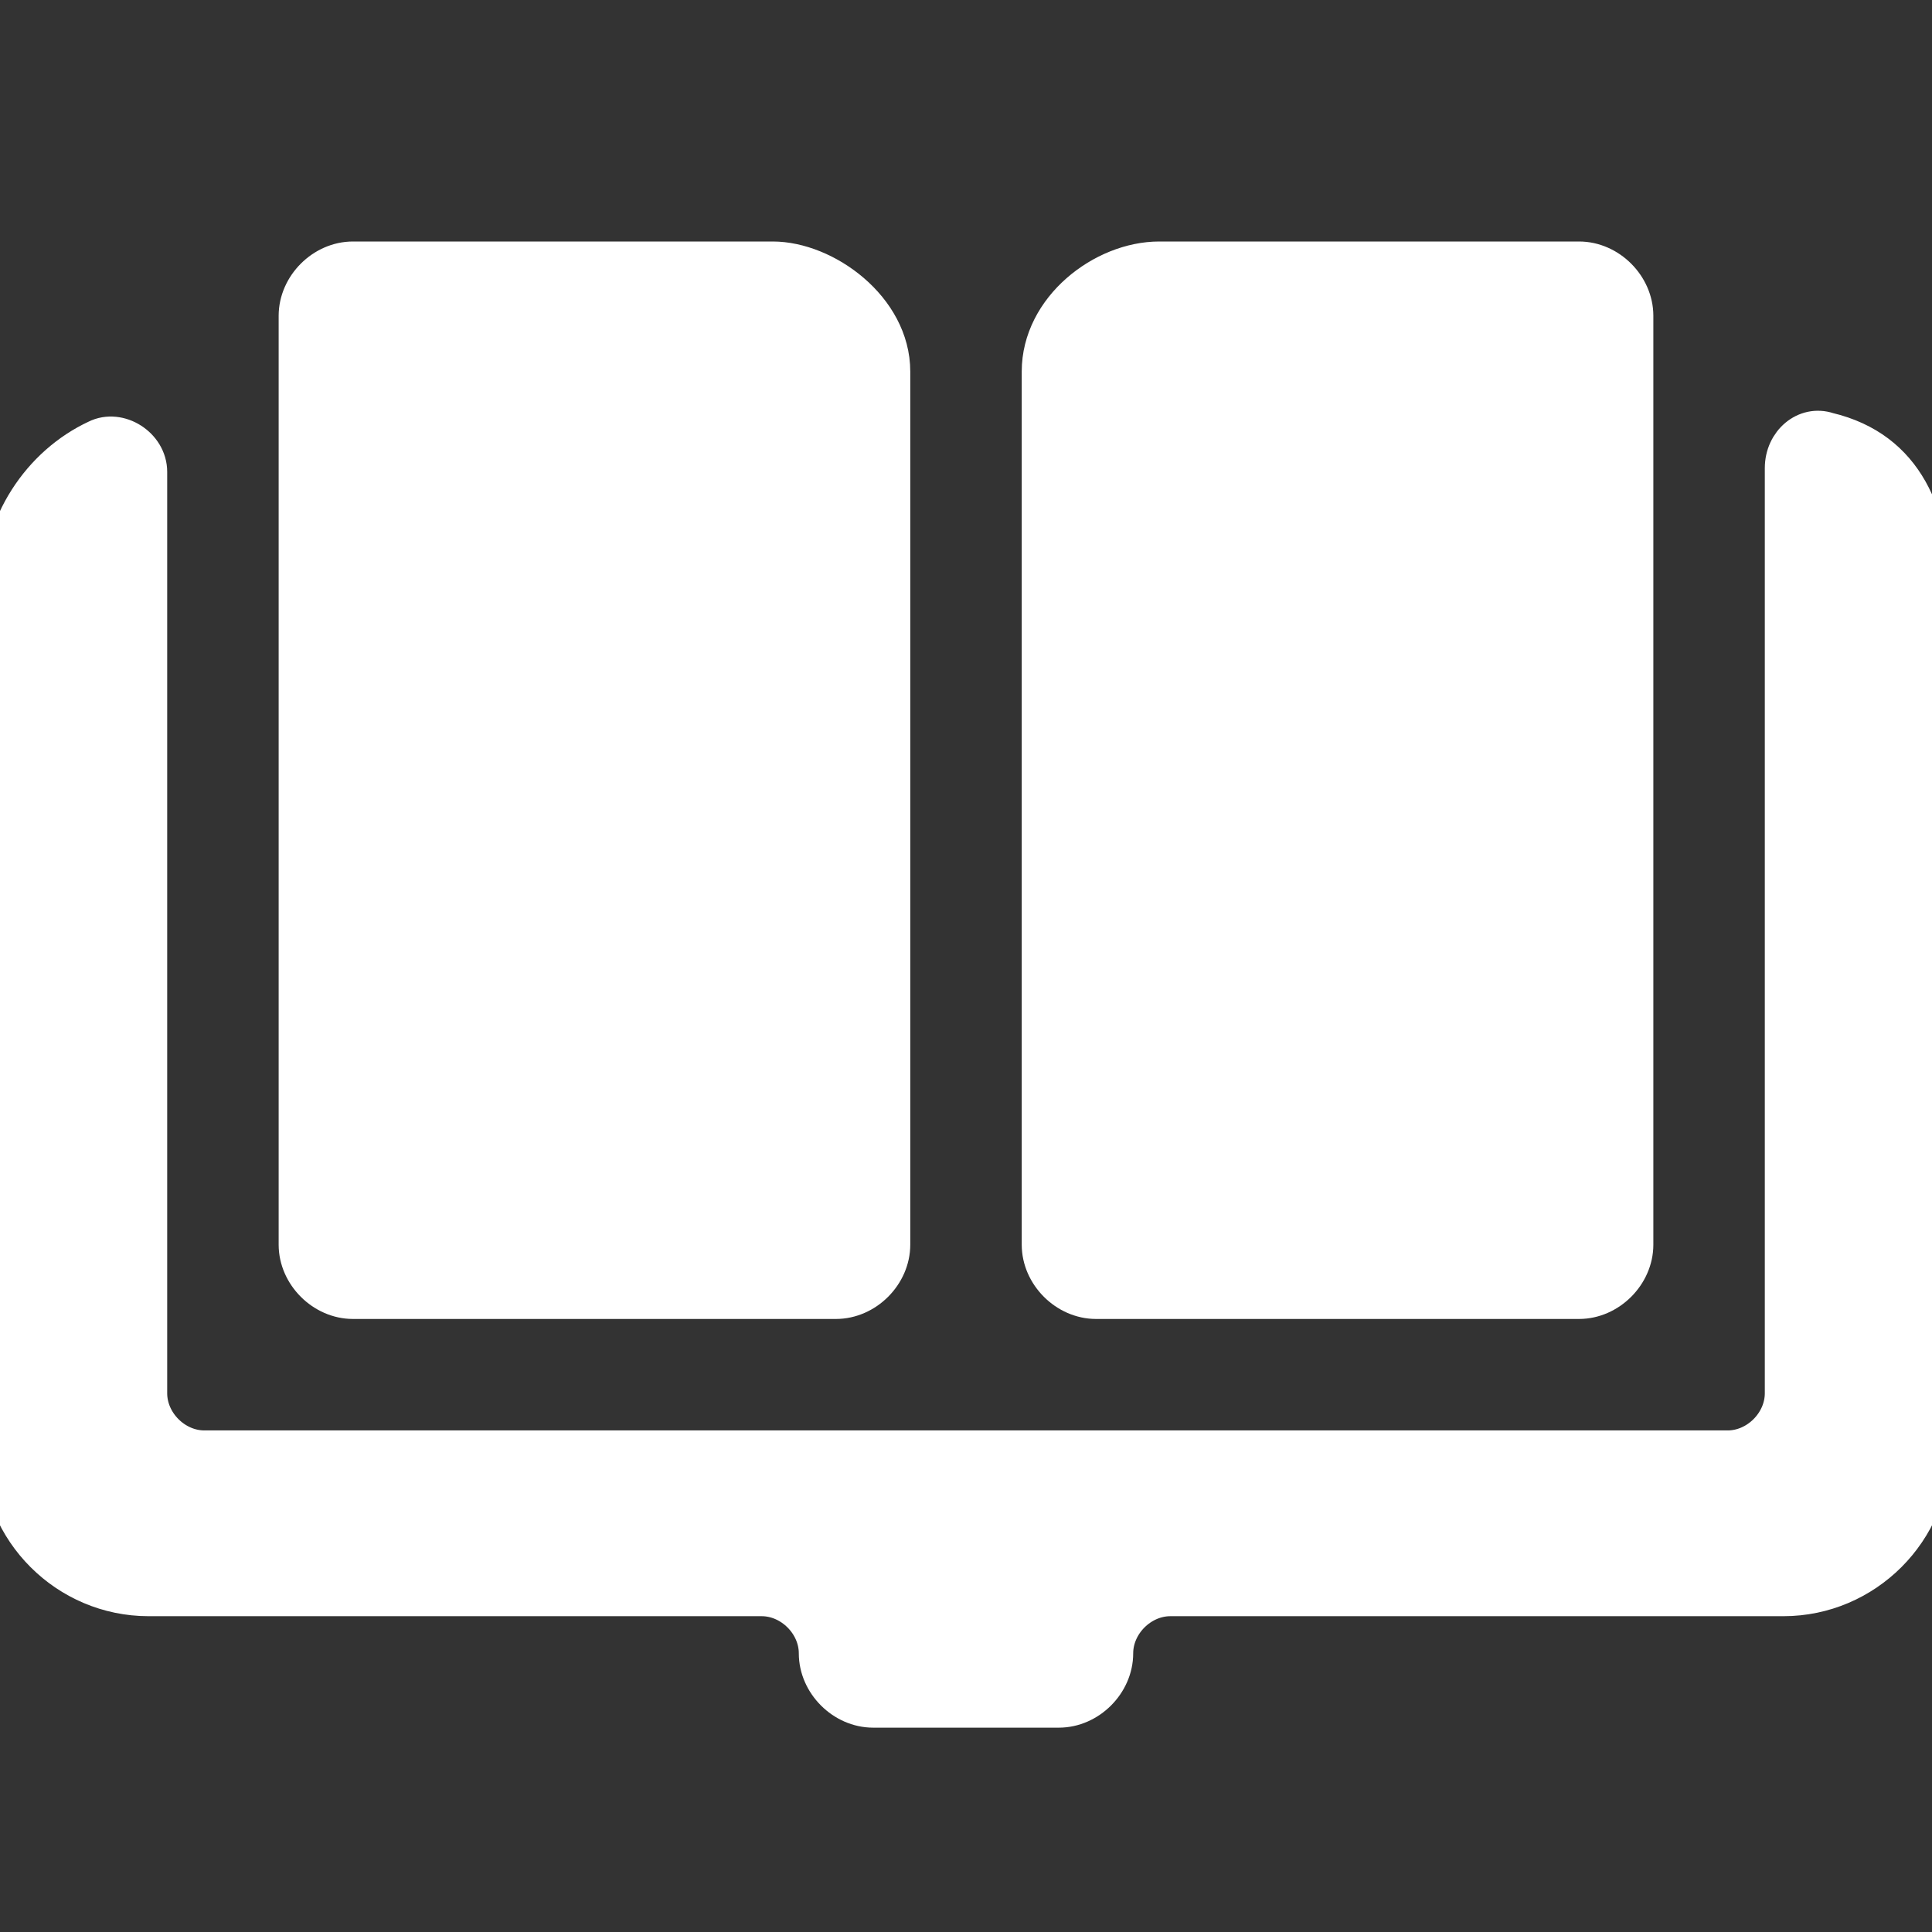
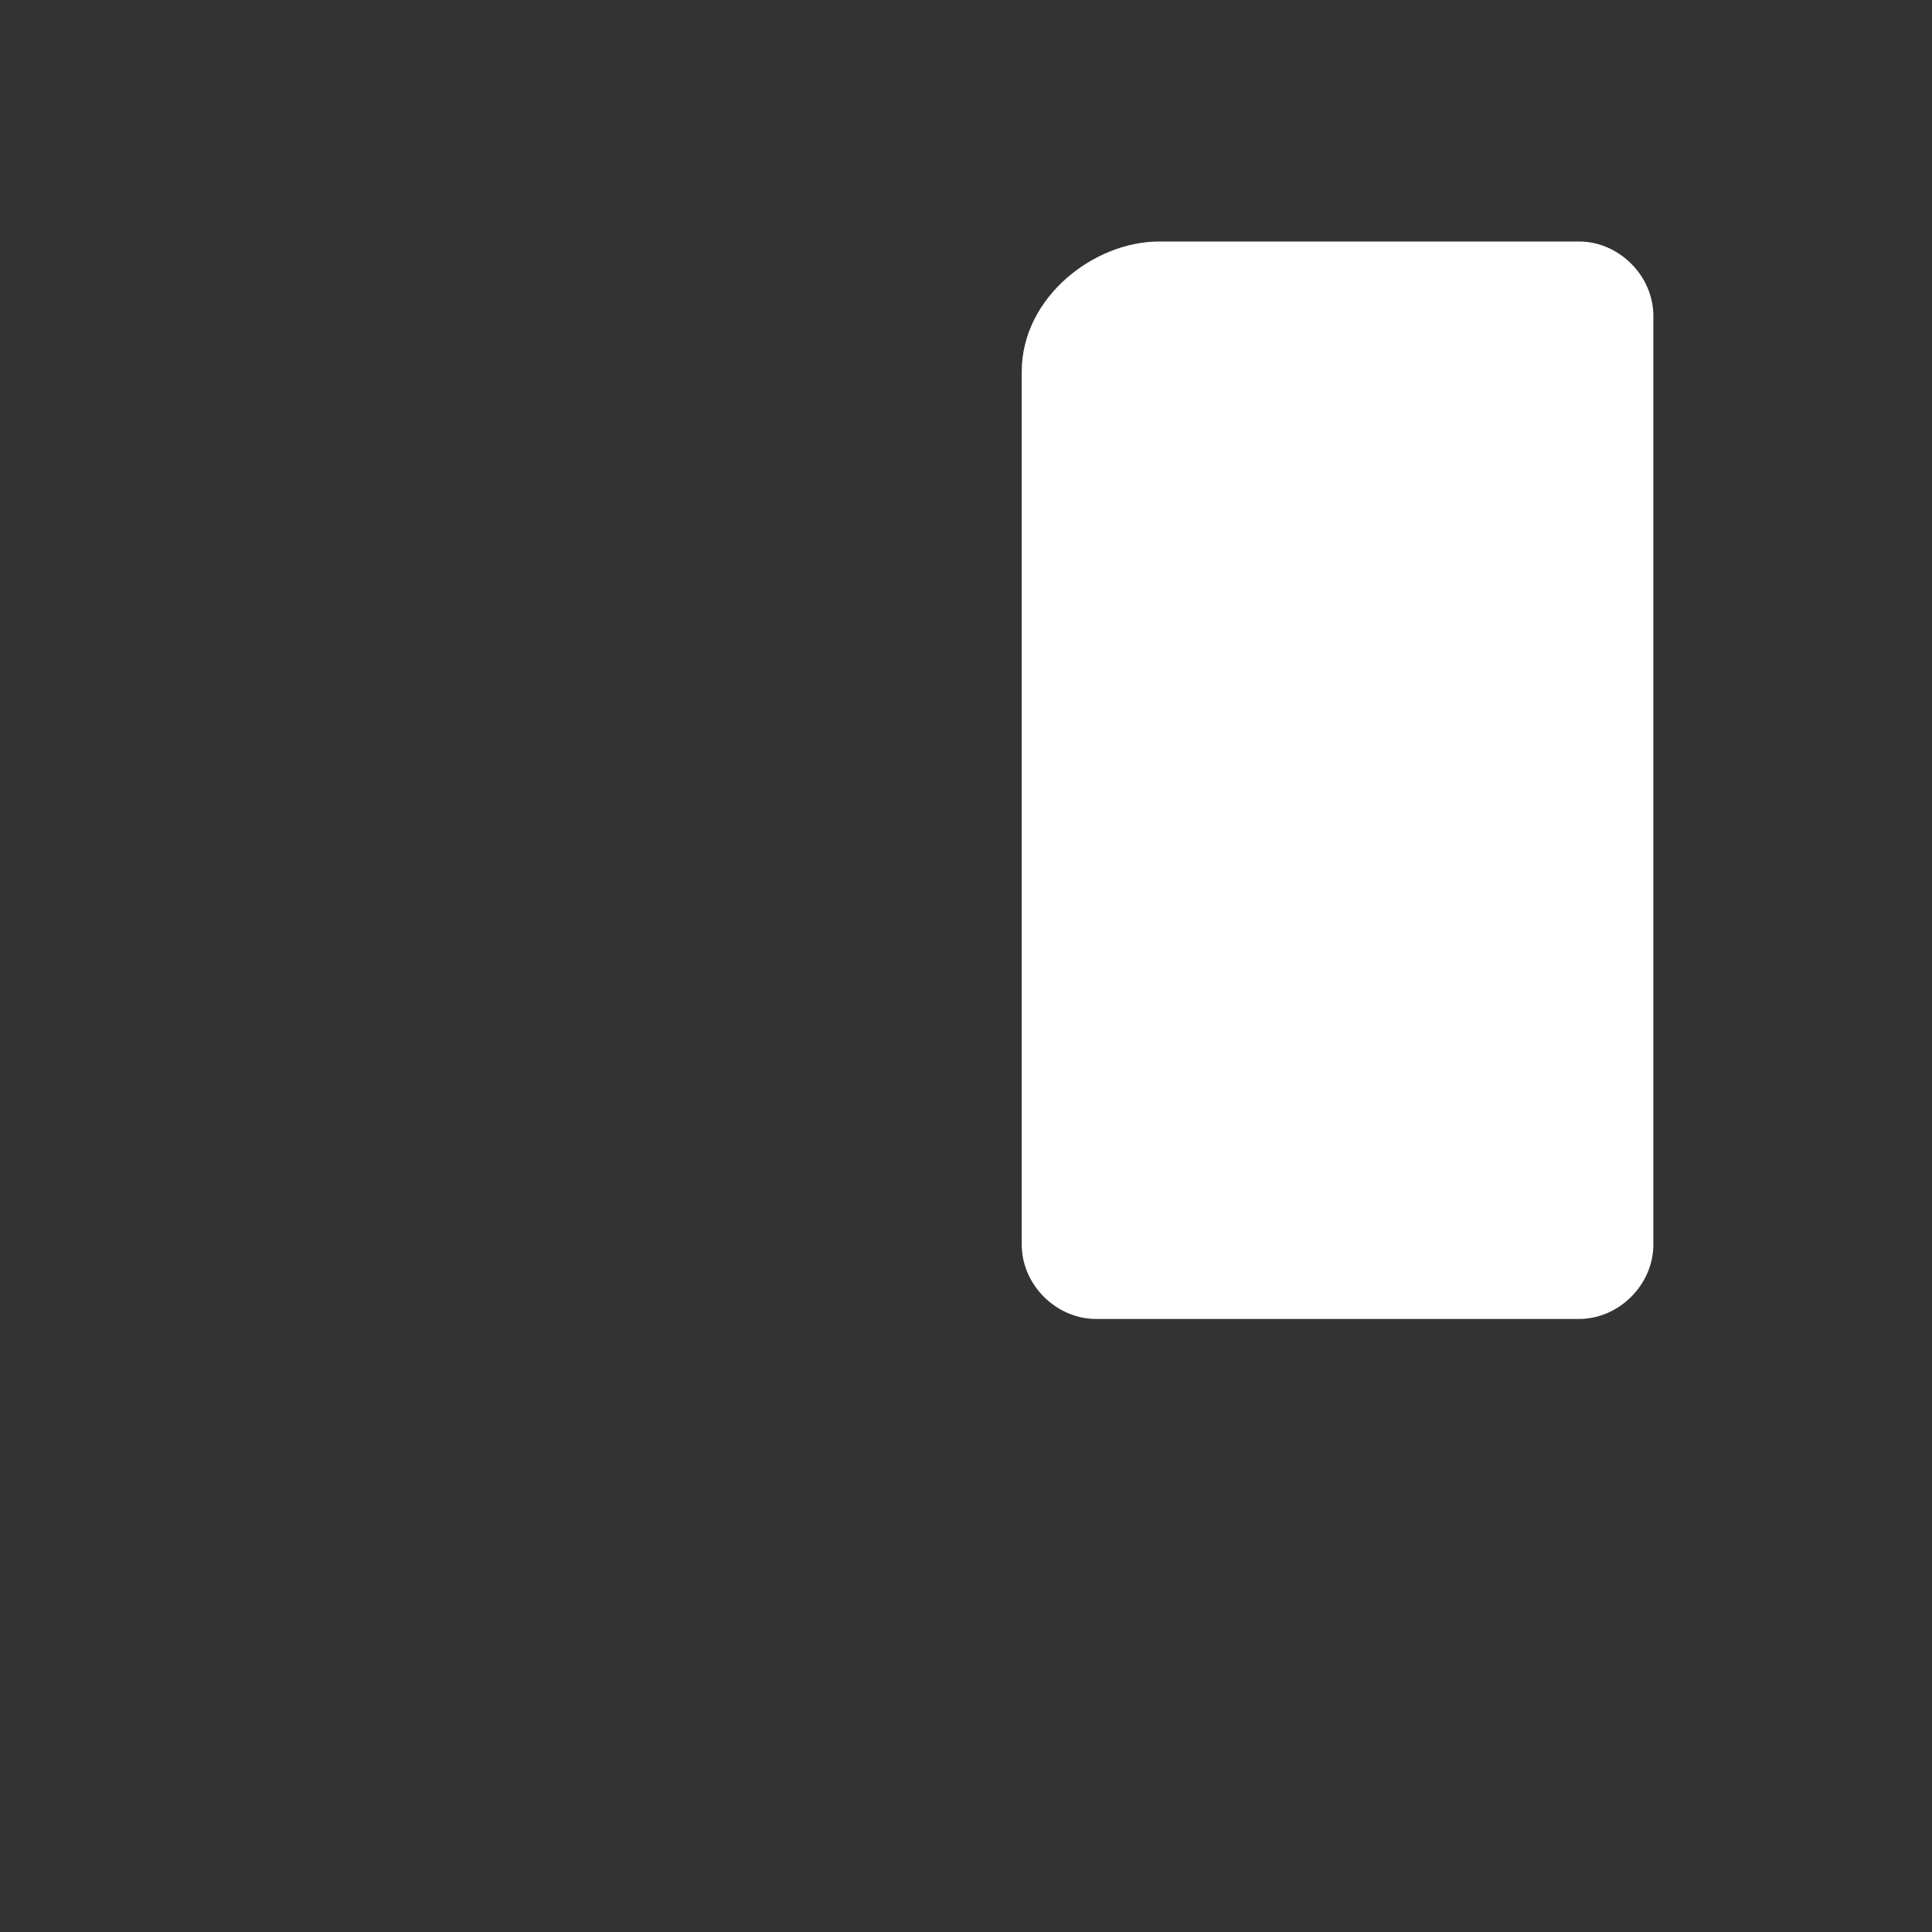
<svg xmlns="http://www.w3.org/2000/svg" fill="#ffffff" width="64px" height="64px" viewBox="0 0 52 52" enable-background="new 0 0 52 52" xml:space="preserve" stroke="#ffffff">
  <rect x="0" y="0" width="52" height="52" fill="#333333" stroke="none" />
  <g id="SVGRepo_bgCarrier" stroke-width="0" />
  <g id="SVGRepo_tracerCarrier" stroke-linecap="round" stroke-linejoin="round" />
  <g id="SVGRepo_iconCarrier">
    <g>
-       <path d="M9.5,35h13c0.8,0,1.5-0.7,1.5-1.5V10c0-1.7-1.8-3-3.2-3H9.5C8.7,7,8,7.7,8,8.5V32v1.5C8,34.3,8.7,35,9.5,35 z" />
-       <path d="M49.2,11.6c-0.6-0.2-1.2,0.3-1.2,1v24.9c0,0.8-0.7,1.5-1.5,1.5h-41C4.7,39,4,38.3,4,37.5V12.7 c0-0.7-0.8-1.2-1.4-0.9C1.1,12.5,0,14.1,0,16v23c0,2.2,1.8,4,4,4h16.5c0.8,0,1.5,0.7,1.5,1.5l0,0c0,0.8,0.7,1.5,1.5,1.5h5 c0.8,0,1.5-0.7,1.5-1.5l0,0c0-0.8,0.7-1.5,1.5-1.5H48c2.2,0,4-1.8,4-4V16C52,13.9,51.3,12.1,49.2,11.6z" />
      <path d="M29.5,35h13c0.8,0,1.5-0.7,1.5-1.5V32V8.5C44,7.7,43.3,7,42.5,7H31.2C29.7,7,28,8.3,28,10v23.5 C28,34.3,28.7,35,29.5,35z" />
    </g>
  </g>
</svg>